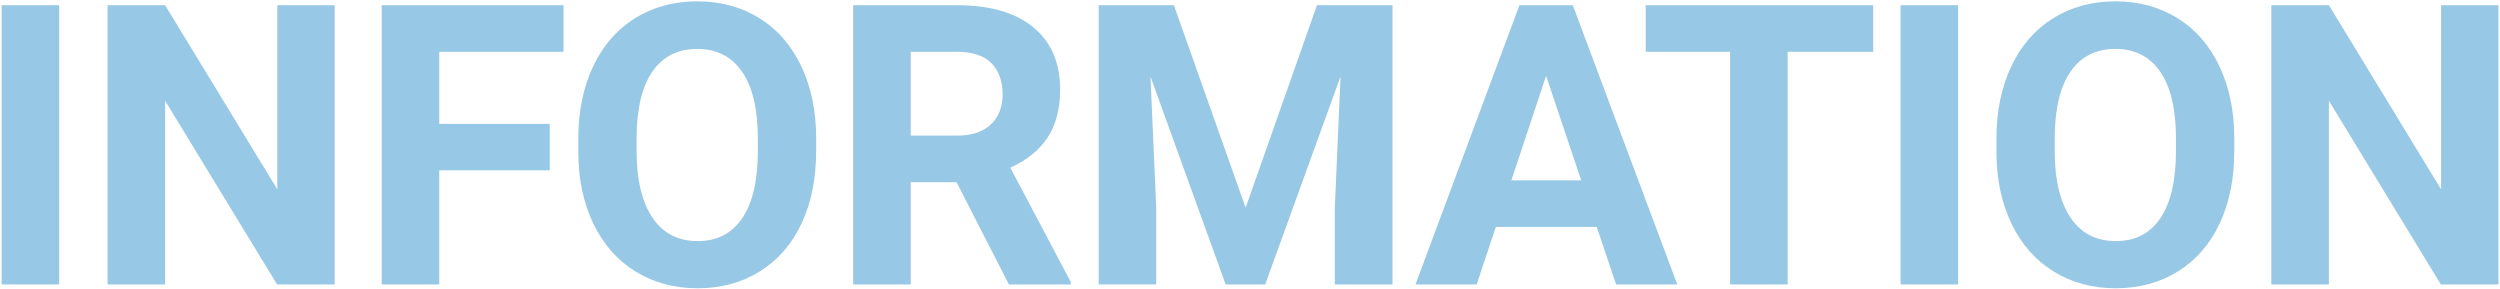
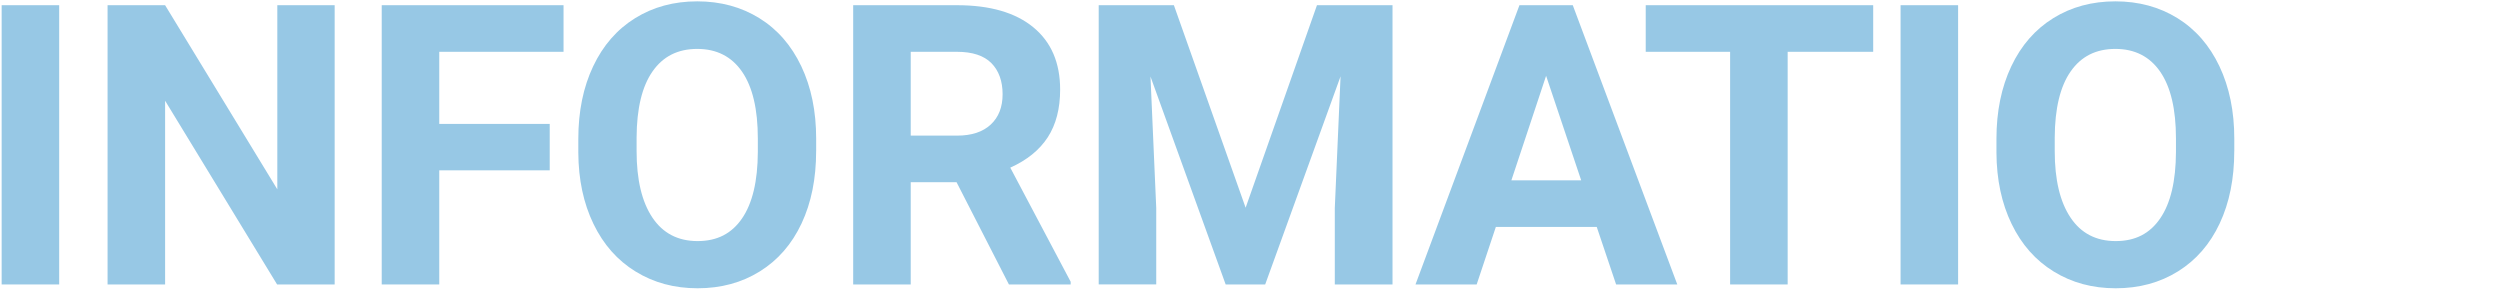
<svg xmlns="http://www.w3.org/2000/svg" width="942" height="109" viewBox="0 0 942 109" fill="none">
  <path d="M22.301 107.18H0.621V1.96H22.301V107.18Z" fill="#97C8E5" />
  <path d="M126.091 107.18H104.411L62.211 37.95V107.18H40.531V1.96H62.211L104.491 71.34V1.96H126.101V107.18H126.091Z" fill="#97C8E5" />
  <path d="M207.132 64.18H165.512V107.18H143.832V1.96H212.342V19.52H165.512V46.69H207.132V64.18Z" fill="#97C8E5" />
  <path d="M307.52 56.95C307.52 67.31 305.69 76.39 302.03 84.19C298.37 91.99 293.13 98.02 286.31 102.26C279.49 106.5 271.68 108.62 262.86 108.62C254.04 108.62 246.36 106.52 239.52 102.33C232.68 98.14 227.38 92.15 223.62 84.37C219.86 76.59 217.96 67.64 217.91 57.52V52.32C217.91 41.96 219.78 32.84 223.51 24.97C227.24 17.1 232.52 11.05 239.34 6.83C246.16 2.61 253.95 0.51 262.72 0.51C271.49 0.51 279.28 2.62 286.1 6.83C292.92 11.05 298.19 17.09 301.93 24.97C305.67 32.85 307.53 41.94 307.53 52.25V56.95H307.52ZM285.55 52.18C285.55 41.15 283.57 32.77 279.62 27.03C275.67 21.3 270.03 18.43 262.71 18.43C255.39 18.43 249.82 21.26 245.87 26.92C241.92 32.58 239.92 40.88 239.87 51.82V56.95C239.87 67.69 241.85 76.03 245.8 81.95C249.75 87.87 255.44 90.84 262.85 90.84C270.26 90.84 275.71 87.99 279.62 82.28C283.53 76.57 285.5 68.25 285.55 57.31V52.18Z" fill="#97C8E5" />
  <path d="M360.431 68.66H343.161V107.18H321.48V1.96H360.581C373.011 1.96 382.601 4.73 389.341 10.27C396.091 15.81 399.461 23.64 399.461 33.76C399.461 40.94 397.911 46.92 394.801 51.72C391.691 56.51 386.981 60.33 380.671 63.17L403.431 106.17V107.18H380.161L360.431 68.66ZM343.161 51.1H360.651C366.091 51.1 370.311 49.72 373.301 46.94C376.291 44.17 377.781 40.35 377.781 35.49C377.781 30.63 376.371 26.63 373.551 23.78C370.731 20.94 366.411 19.52 360.581 19.52H343.161V51.1Z" fill="#97C8E5" />
  <path d="M442.322 1.96L469.352 78.27L496.232 1.96H524.702V107.18H502.952V78.42L505.122 28.77L476.722 107.18H461.832L433.502 28.84L435.672 78.41V107.17H413.992V1.95H442.322V1.96Z" fill="#97C8E5" />
  <path d="M601.649 85.5H563.639L556.409 107.18H533.359L572.529 1.96H592.619L631.999 107.18H608.949L601.649 85.5ZM569.489 67.94H595.789L582.569 28.56L569.489 67.94Z" fill="#97C8E5" />
  <path d="M705.819 19.52H673.589V107.18H651.909V19.52H620.109V1.96H705.819V19.52Z" fill="#97C8E5" />
  <path d="M737.813 107.18H716.133V1.96H737.813V107.18Z" fill="#97C8E5" />
  <path d="M841.872 56.95C841.872 67.31 840.042 76.39 836.382 84.19C832.722 91.99 827.482 98.02 820.662 102.26C813.842 106.5 806.032 108.62 797.212 108.62C788.392 108.62 780.712 106.52 773.872 102.33C767.032 98.14 761.732 92.15 757.972 84.37C754.212 76.59 752.312 67.64 752.262 57.52V52.32C752.262 41.96 754.132 32.84 757.862 24.97C761.592 17.09 766.872 11.05 773.692 6.83C780.512 2.61 788.302 0.51 797.072 0.51C805.842 0.51 813.632 2.62 820.452 6.83C827.272 11.05 832.542 17.09 836.282 24.97C840.012 32.85 841.882 41.94 841.882 52.25V56.95H841.872ZM819.902 52.18C819.902 41.15 817.922 32.77 813.972 27.03C810.022 21.3 804.382 18.43 797.062 18.43C789.742 18.43 784.172 21.26 780.222 26.92C776.272 32.58 774.272 40.88 774.222 51.82V56.95C774.222 67.69 776.192 76.03 780.152 81.95C784.102 87.88 789.782 90.84 797.202 90.84C804.622 90.84 810.062 87.99 813.972 82.28C817.882 76.57 819.852 68.25 819.902 57.31V52.18Z" fill="#97C8E5" />
-   <path d="M941.4 107.18H919.72L877.52 37.95V107.18H855.84V1.96H877.52L919.8 71.34V1.96H941.41V107.18H941.4Z" fill="#97C8E5" />
</svg>